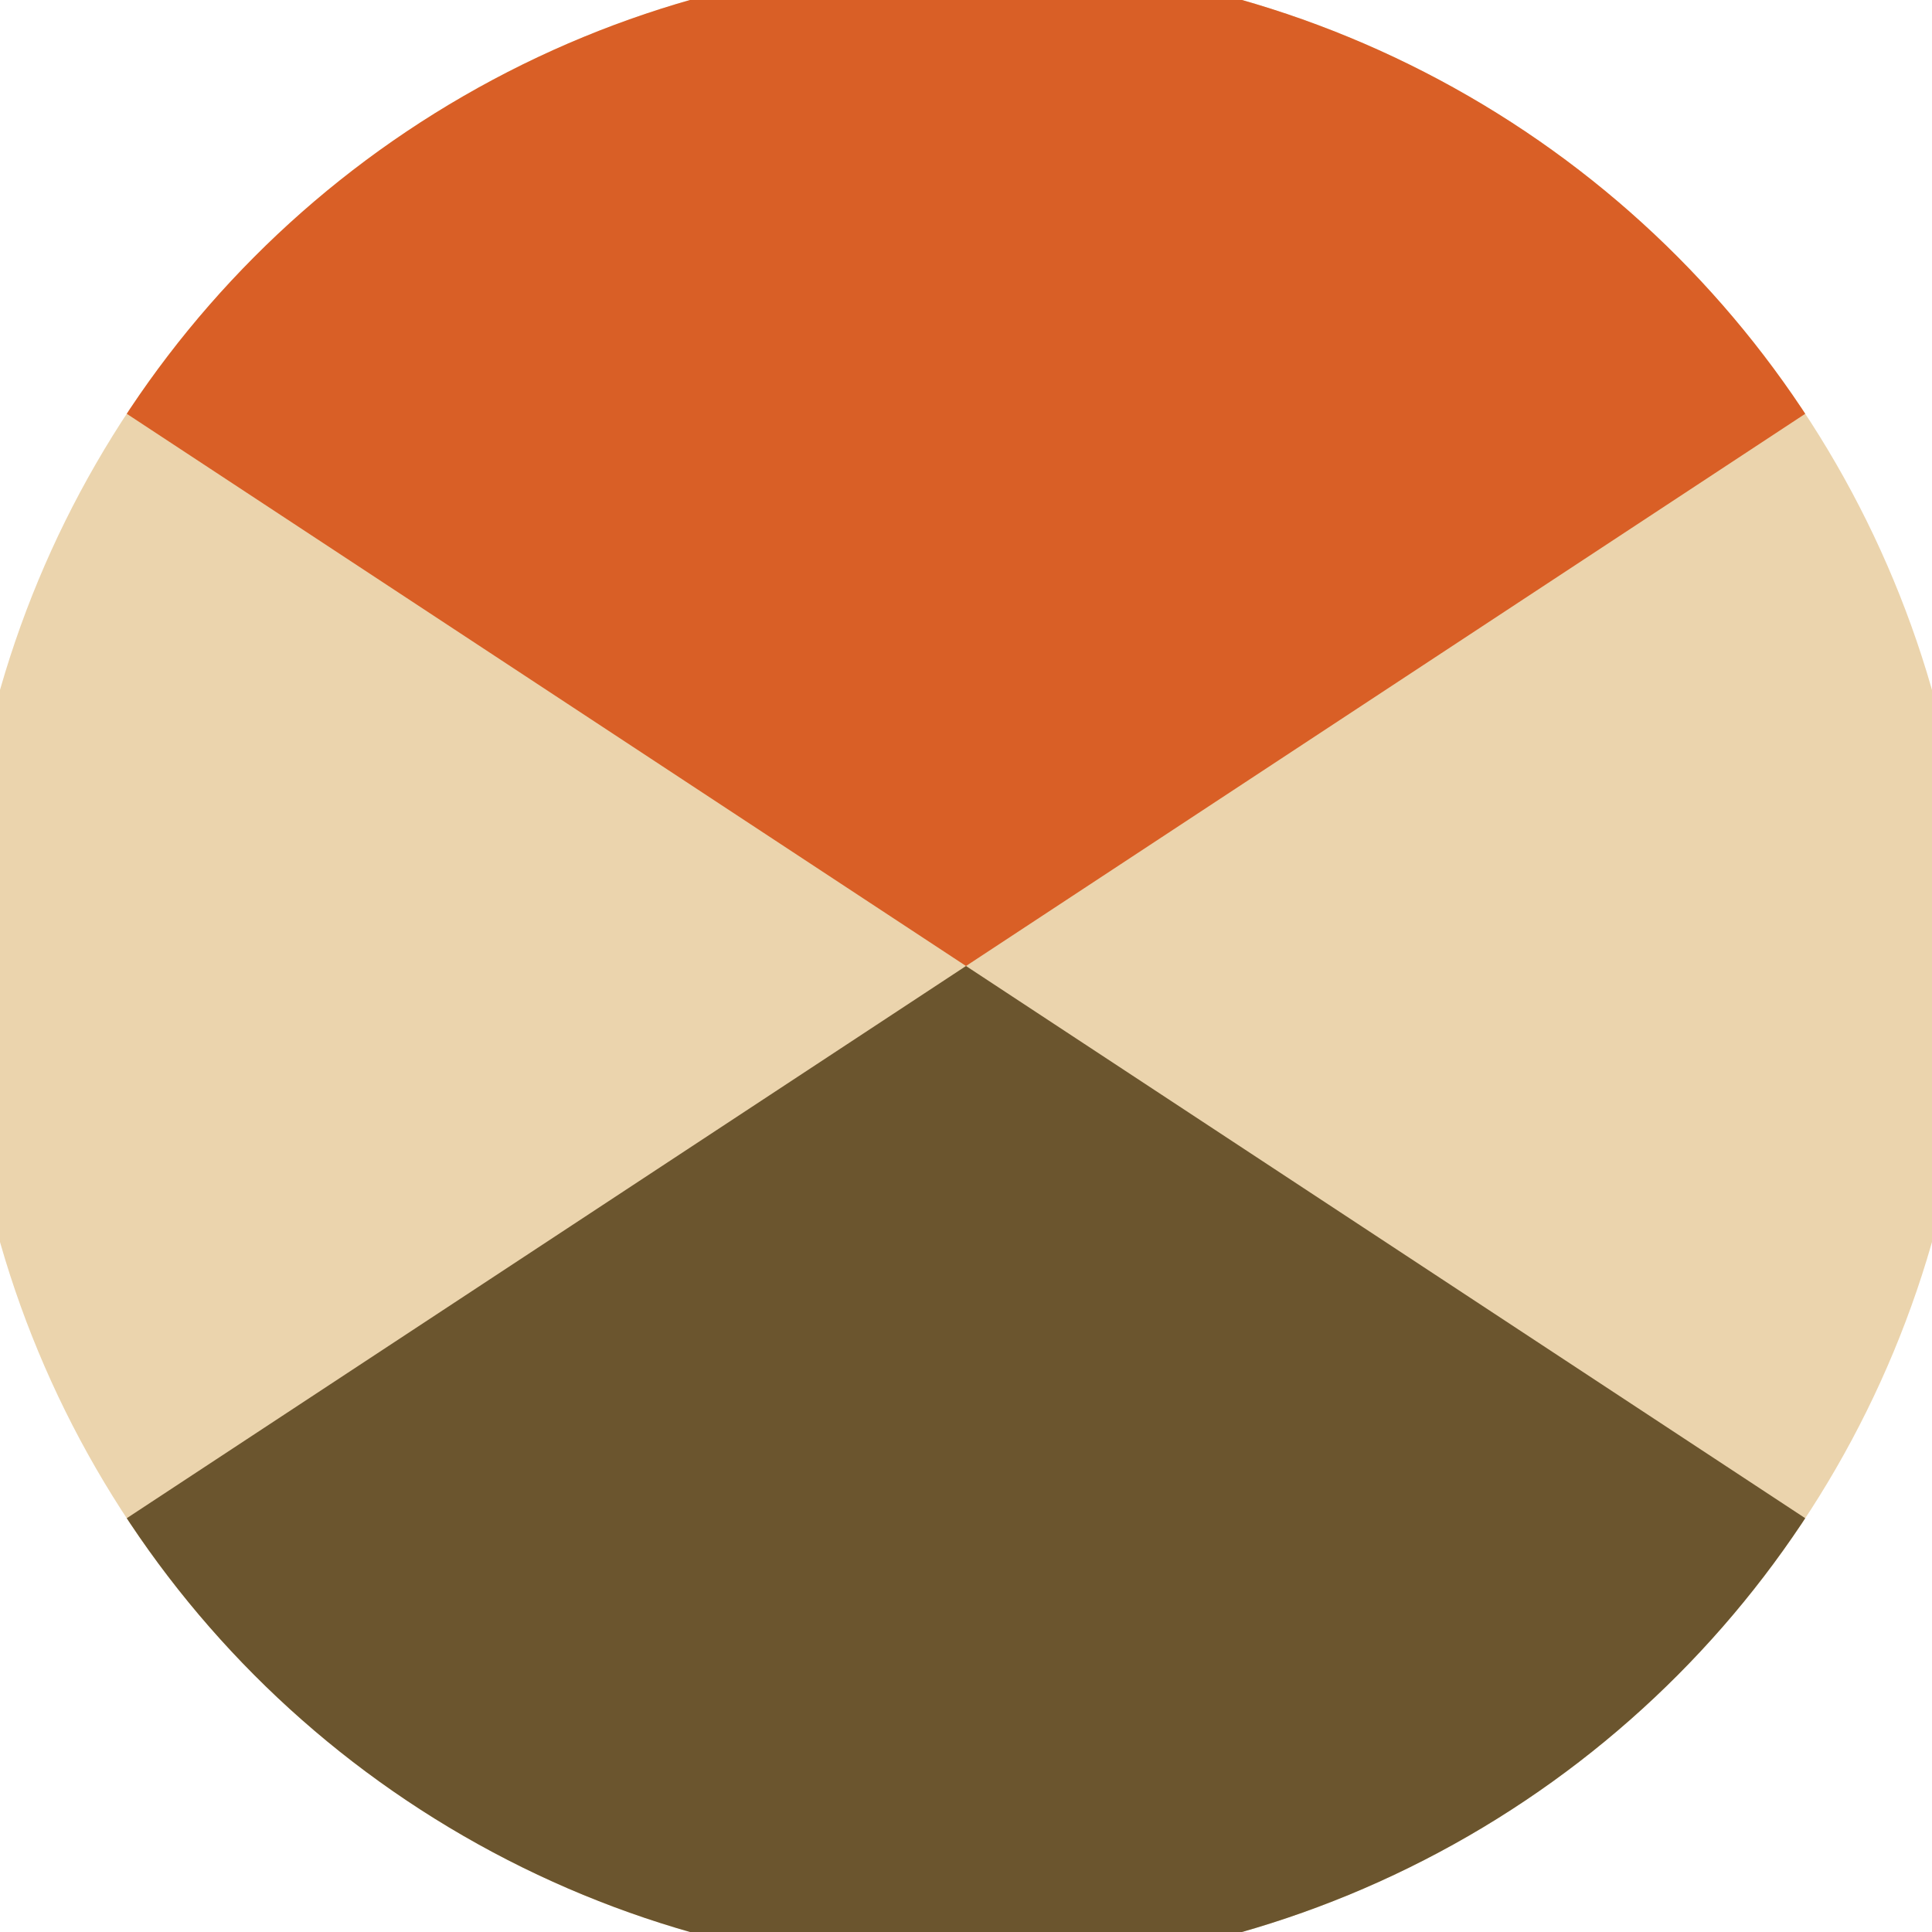
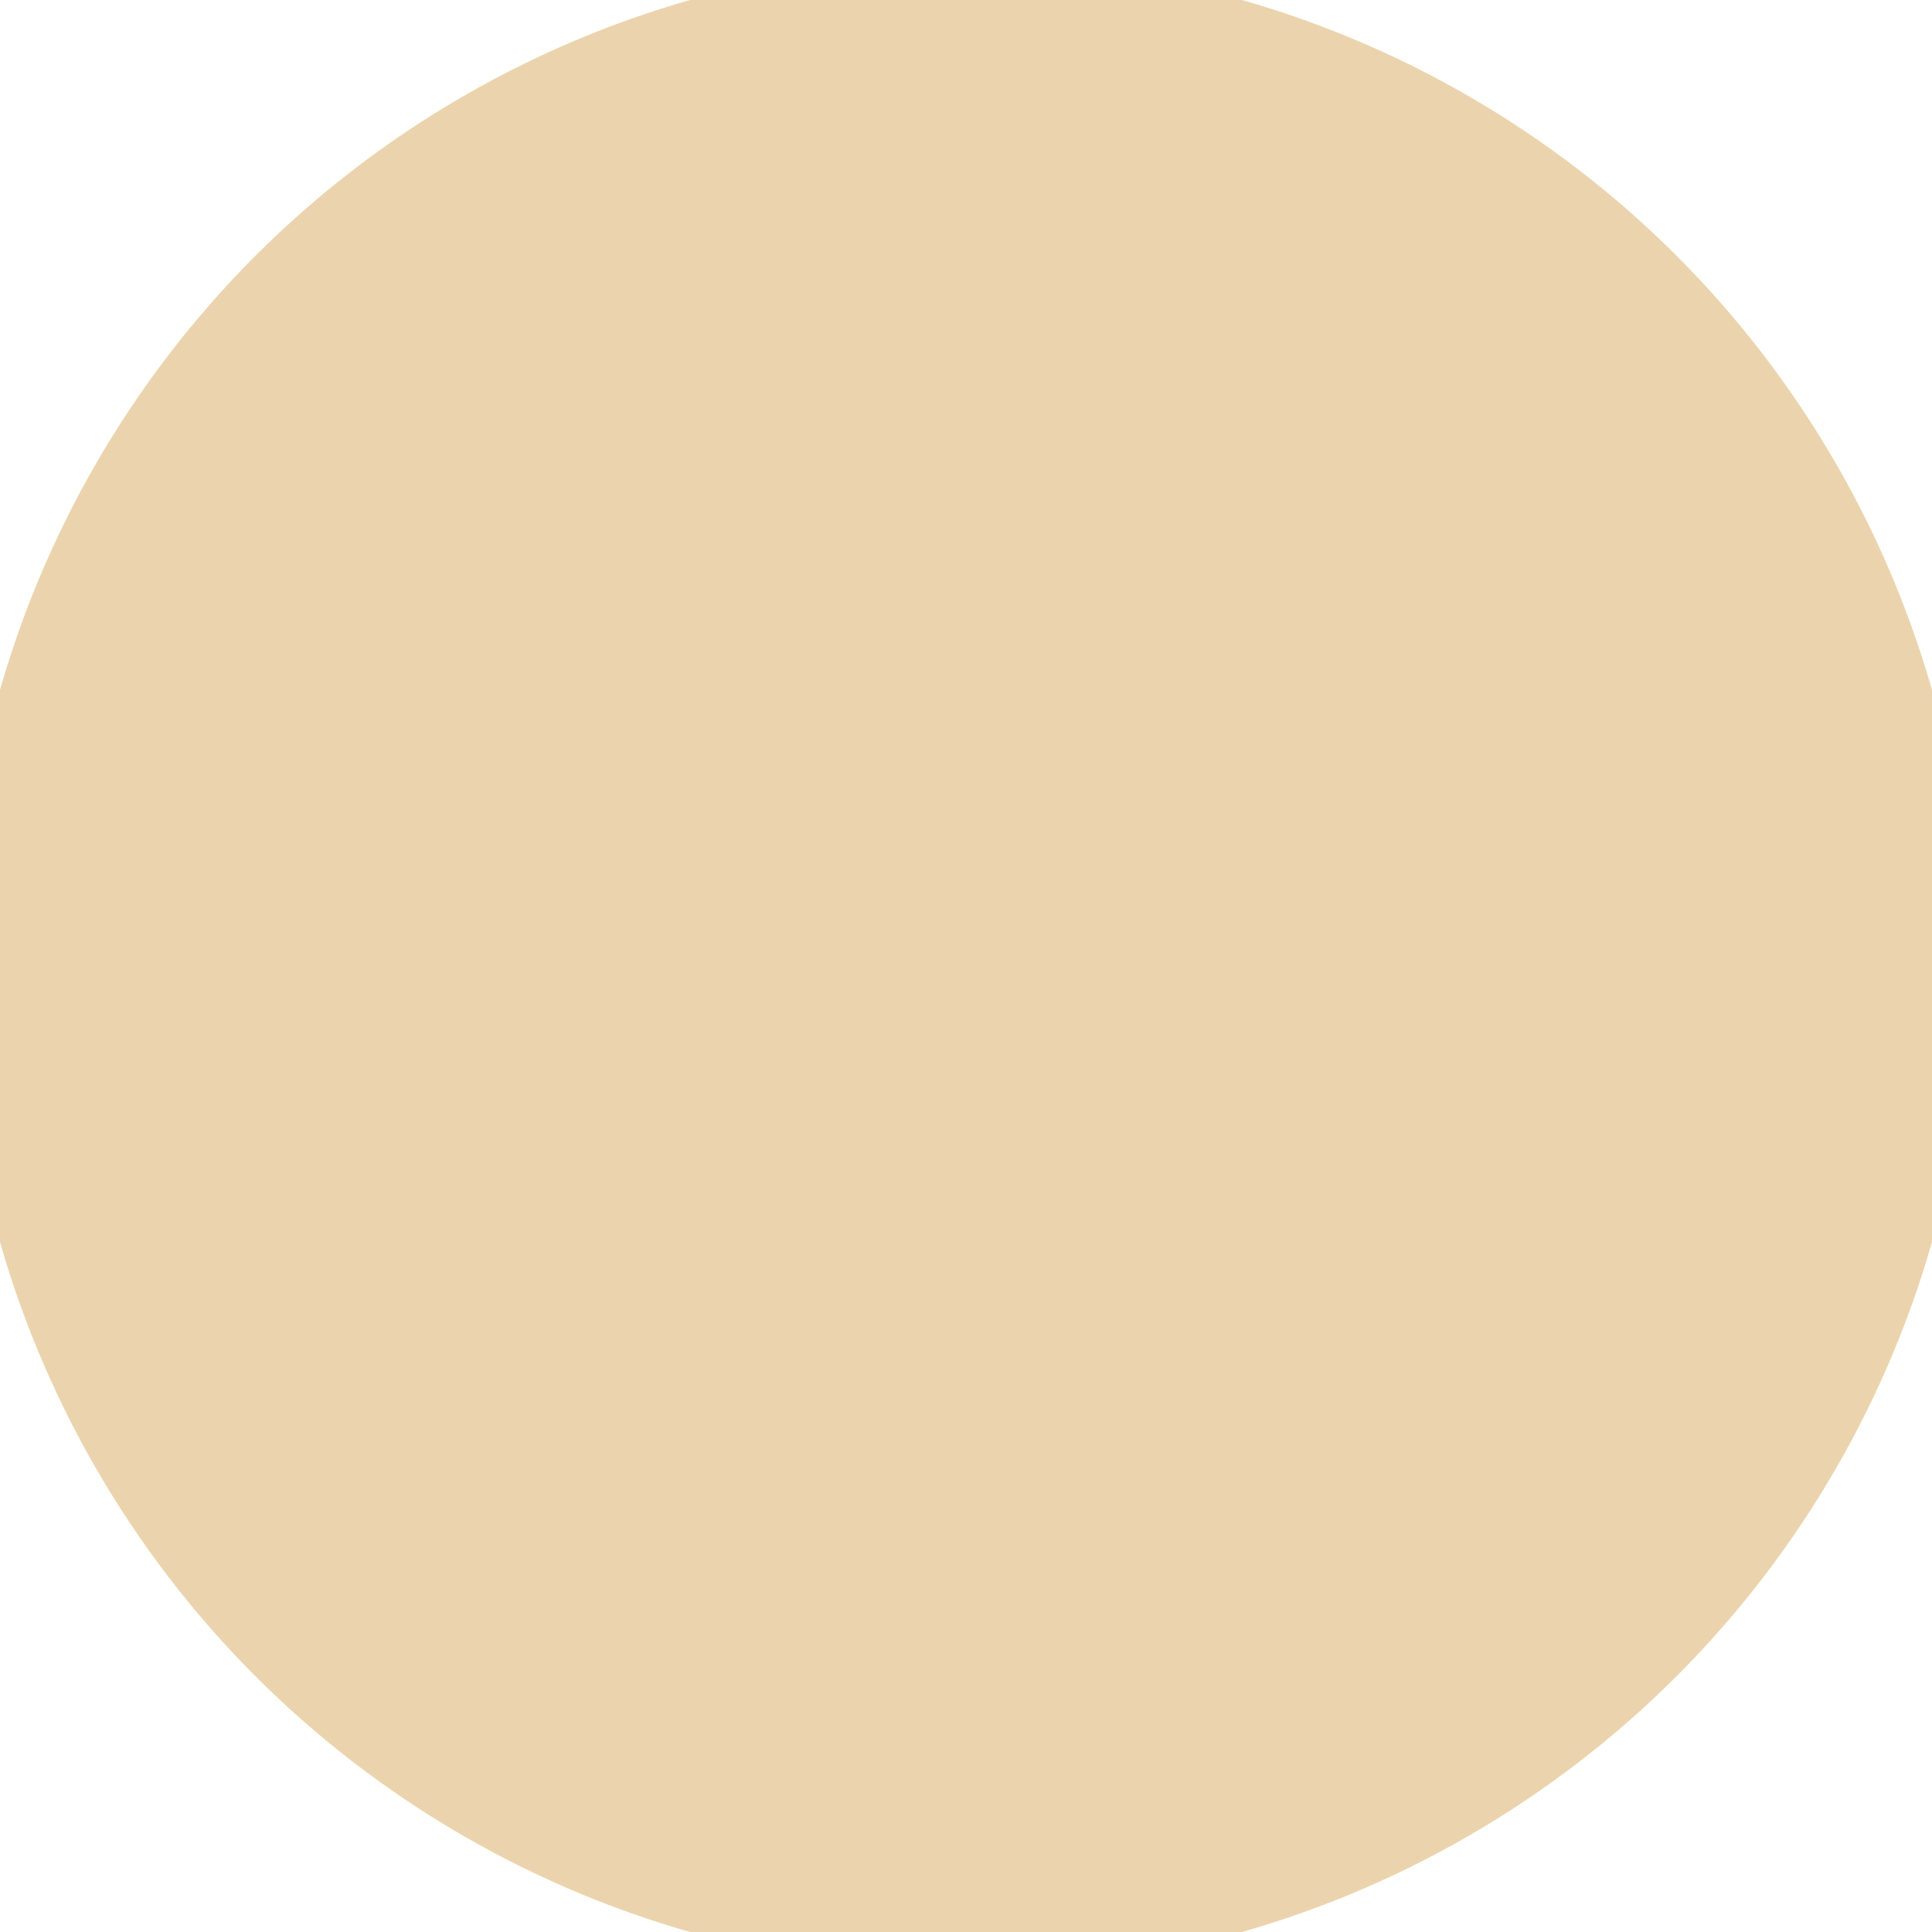
<svg xmlns="http://www.w3.org/2000/svg" width="128" height="128" viewBox="0 0 100 100" shape-rendering="geometricPrecision">
  <defs>
    <clipPath id="clip">
      <circle cx="50" cy="50" r="52" />
    </clipPath>
  </defs>
  <g transform="rotate(0 50 50)">
    <rect x="0" y="0" width="100" height="100" fill="#ebd4ad" clip-path="url(#clip)" />
-     <path d="M 0 17.1 L 50 50 L 100 17.1 V -1 H -1 Z" fill="#d95f26" clip-path="url(#clip)" />
-     <path d="M 0 82.9 L 50 50 L 100 82.9 V 101 H -1 Z" fill="#6b552e" clip-path="url(#clip)" />
  </g>
</svg>